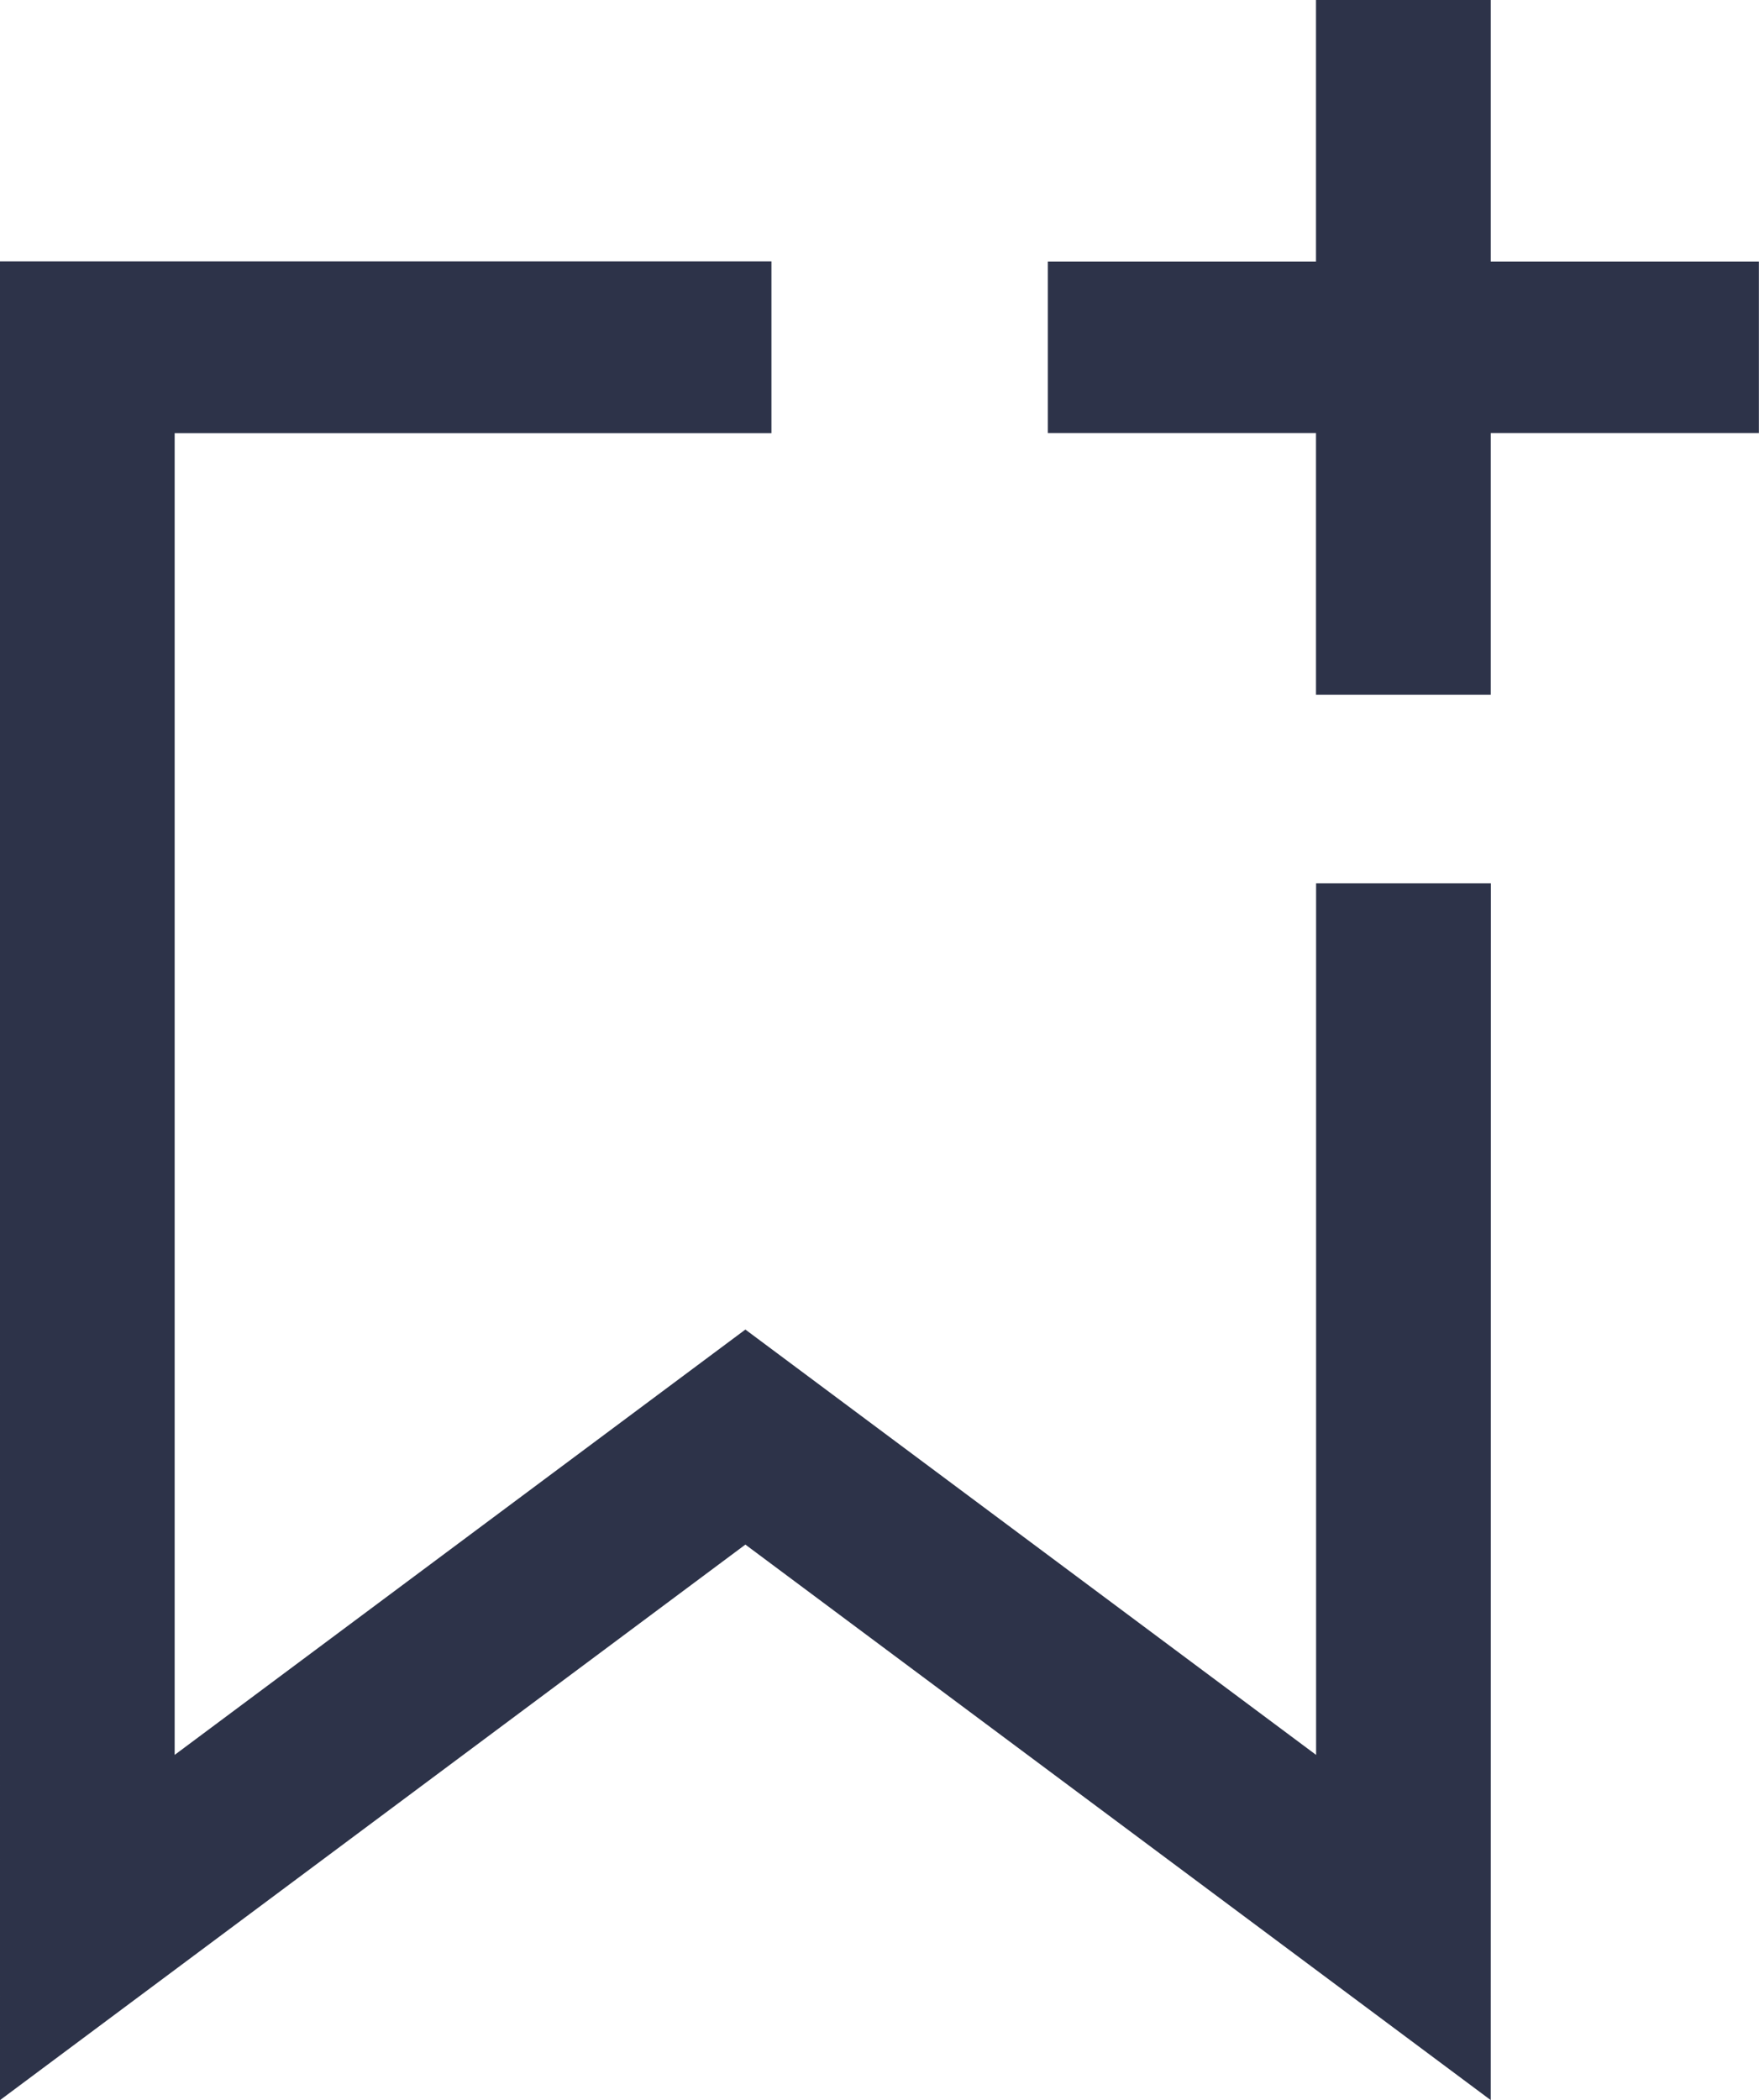
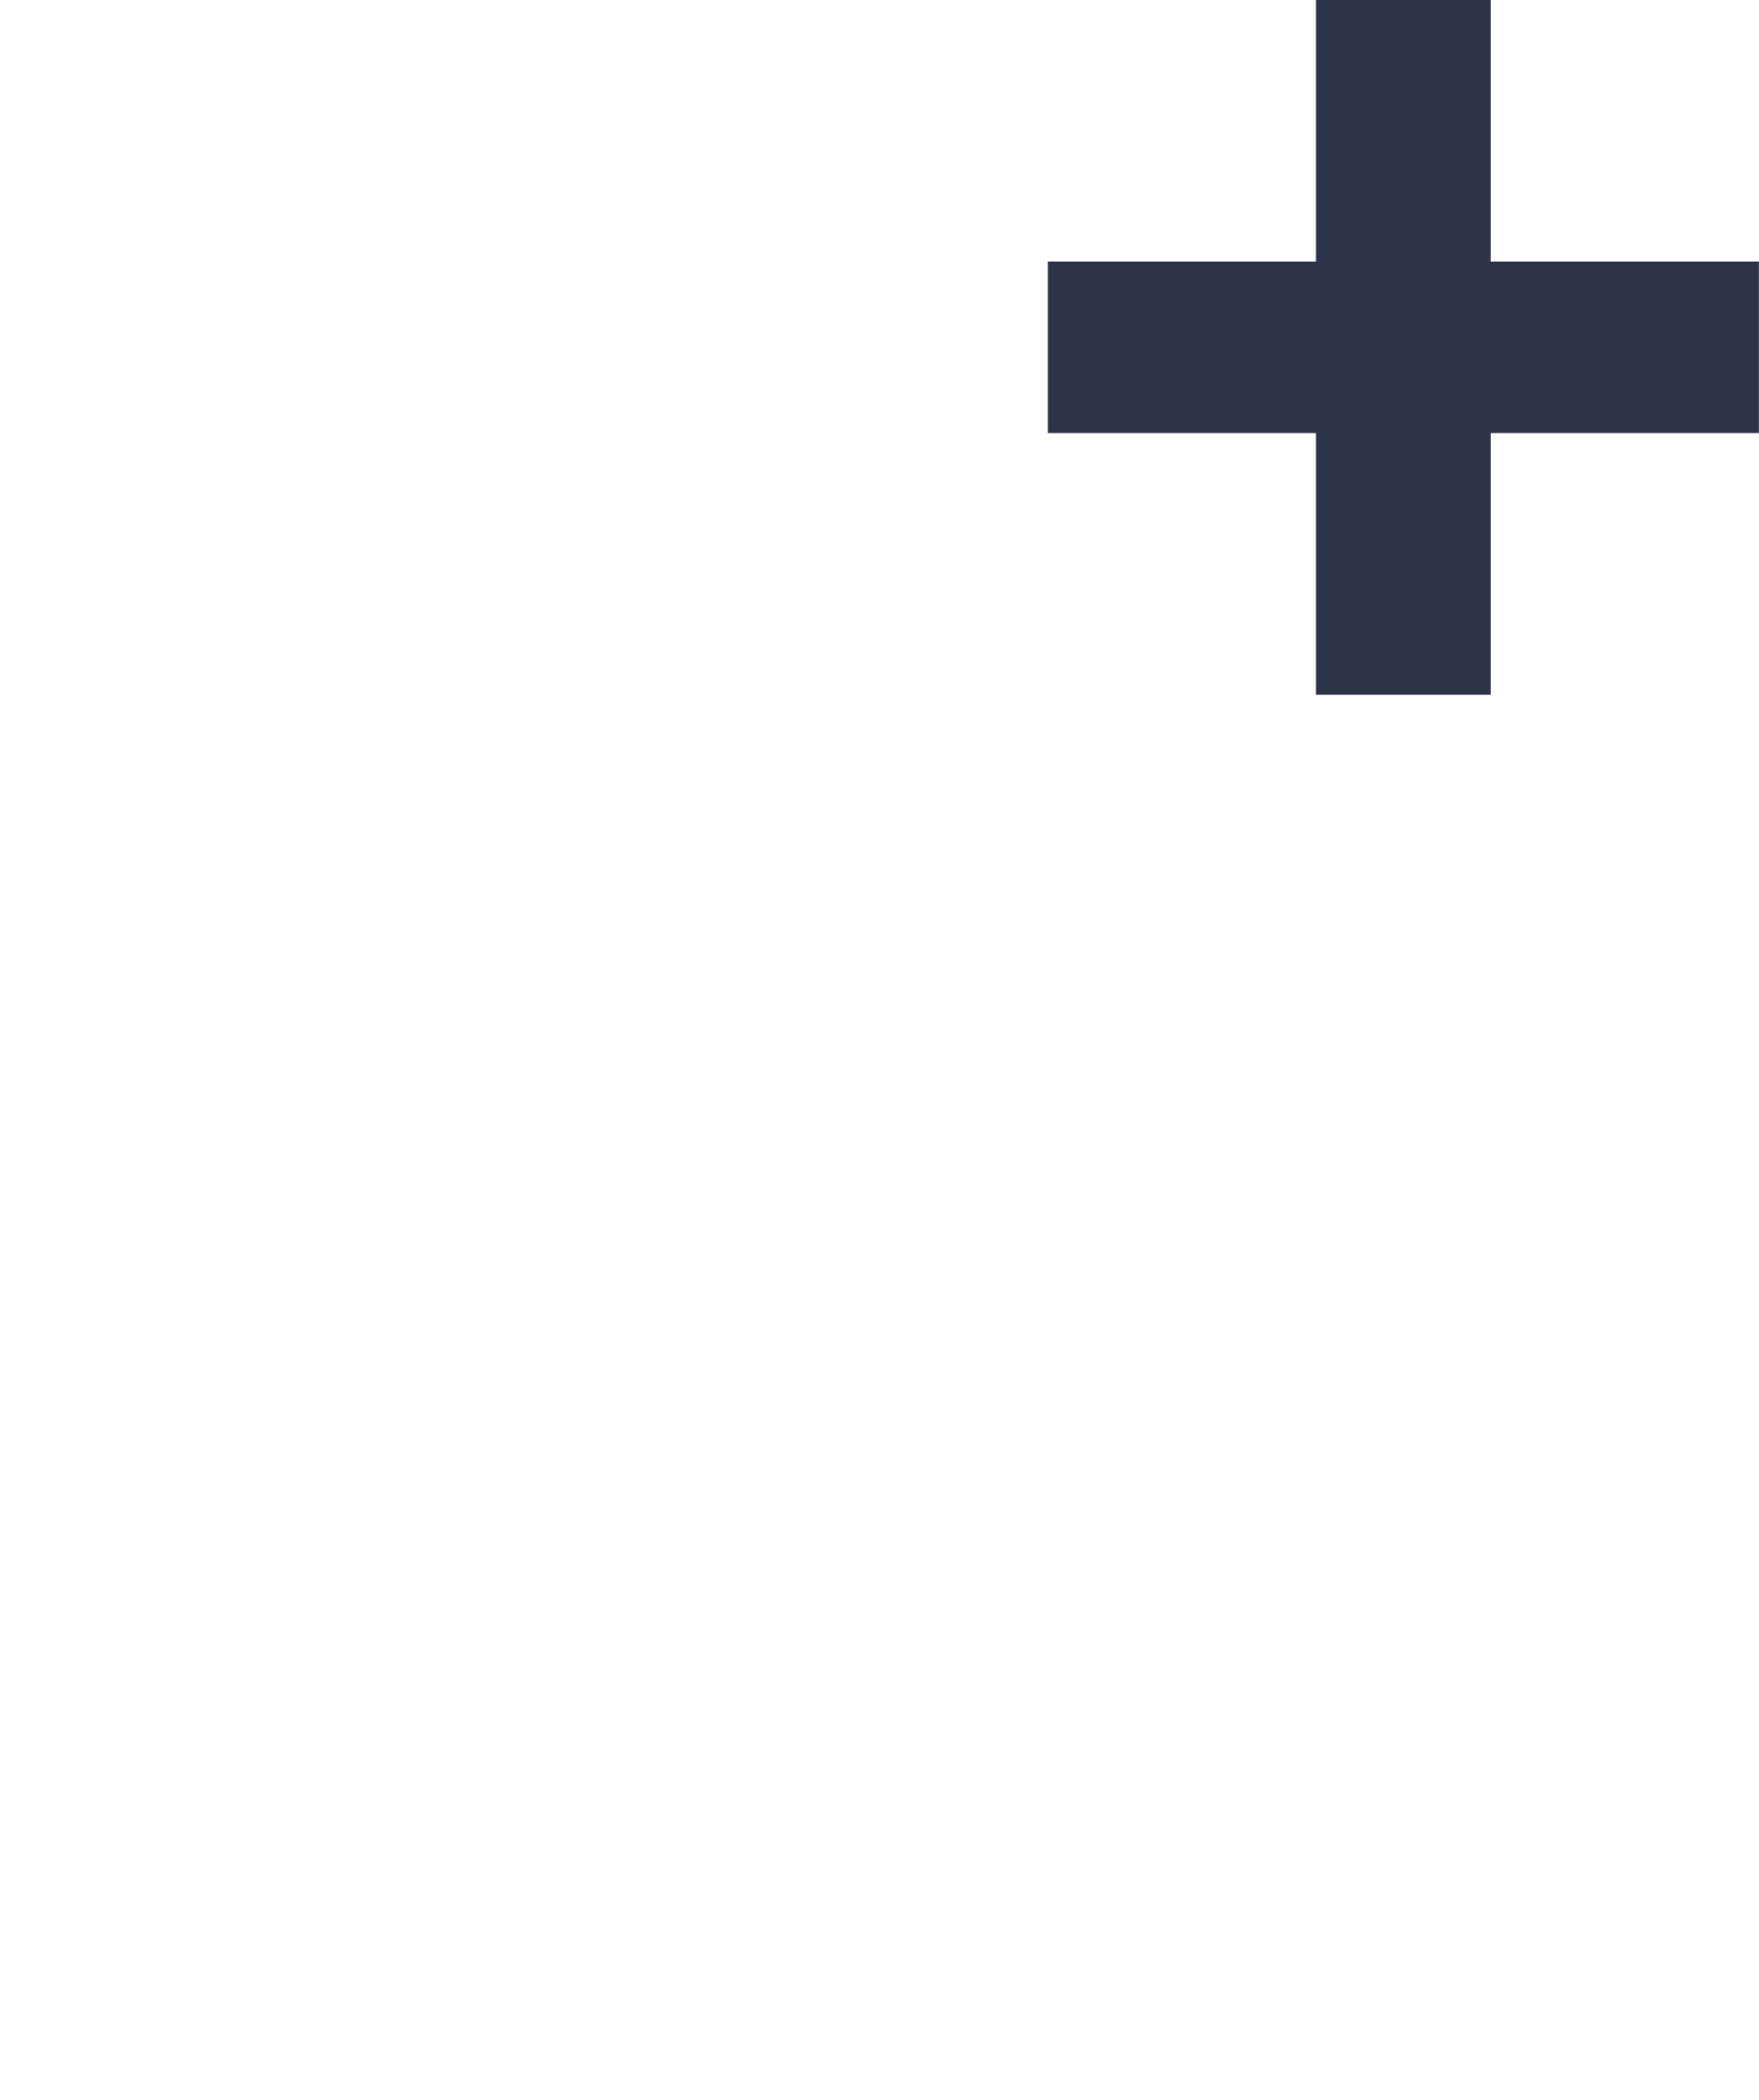
<svg xmlns="http://www.w3.org/2000/svg" width="16.859" height="20.124" viewBox="0 0 16.859 20.124">
-   <path id="Path_2691" data-name="Path 2691" d="M49.566,18.312l-6.894-5.137-6.894,5.137V1.441h6.894V2.587h-5.72V16l5.72-4.262L48.392,16V7.4h1.175Z" transform="translate(-35.528 1.314)" fill="#2d3349" stroke="#2d3349" stroke-width="0.5" />
  <path id="Union_72" data-name="Union 72" d="M2.57,6.157V3.65H0V2.507H2.57V0H3.745V2.507h2.57V3.65H3.745V6.157Z" transform="translate(10.293 0.25)" fill="#2d3349" stroke="#2d3349" stroke-width="0.5" />
</svg>